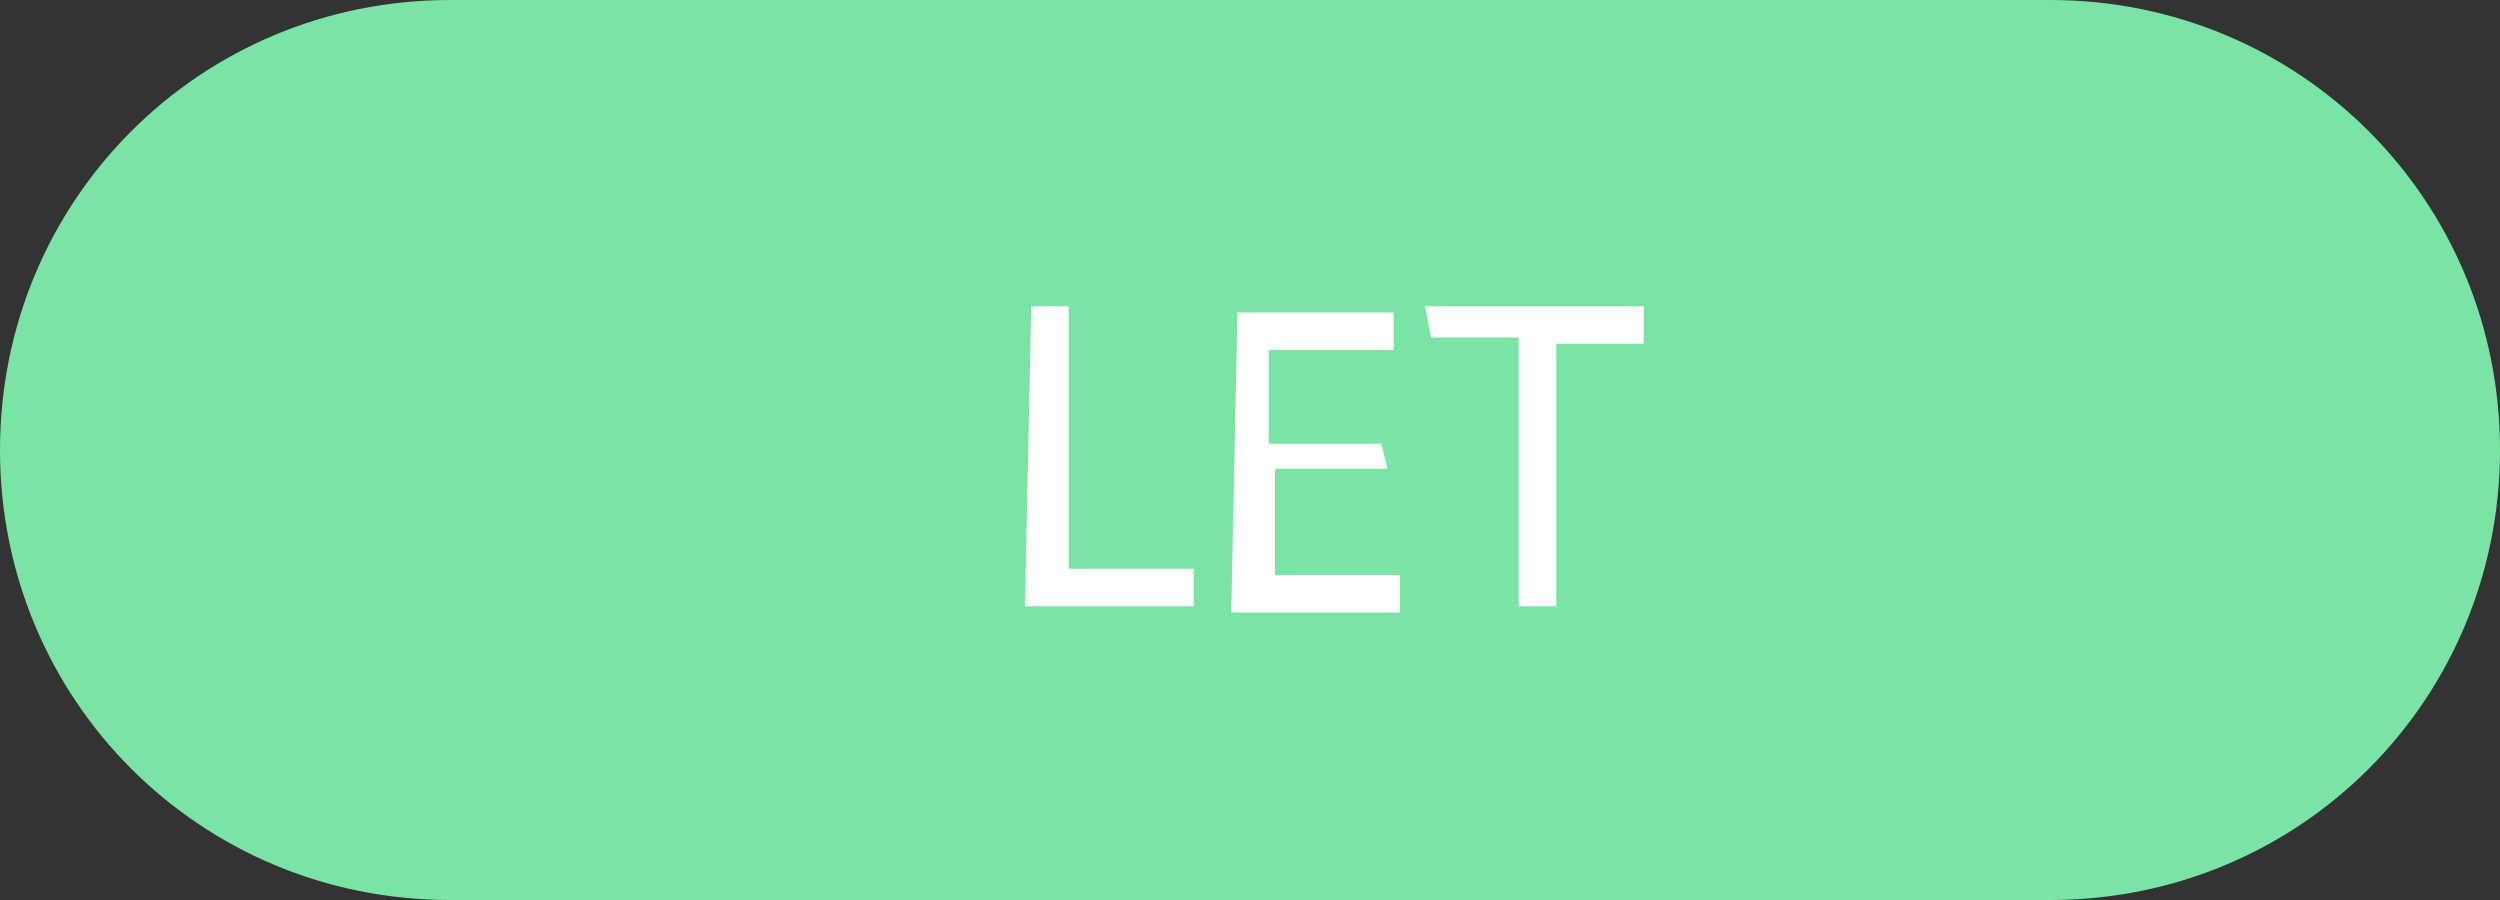
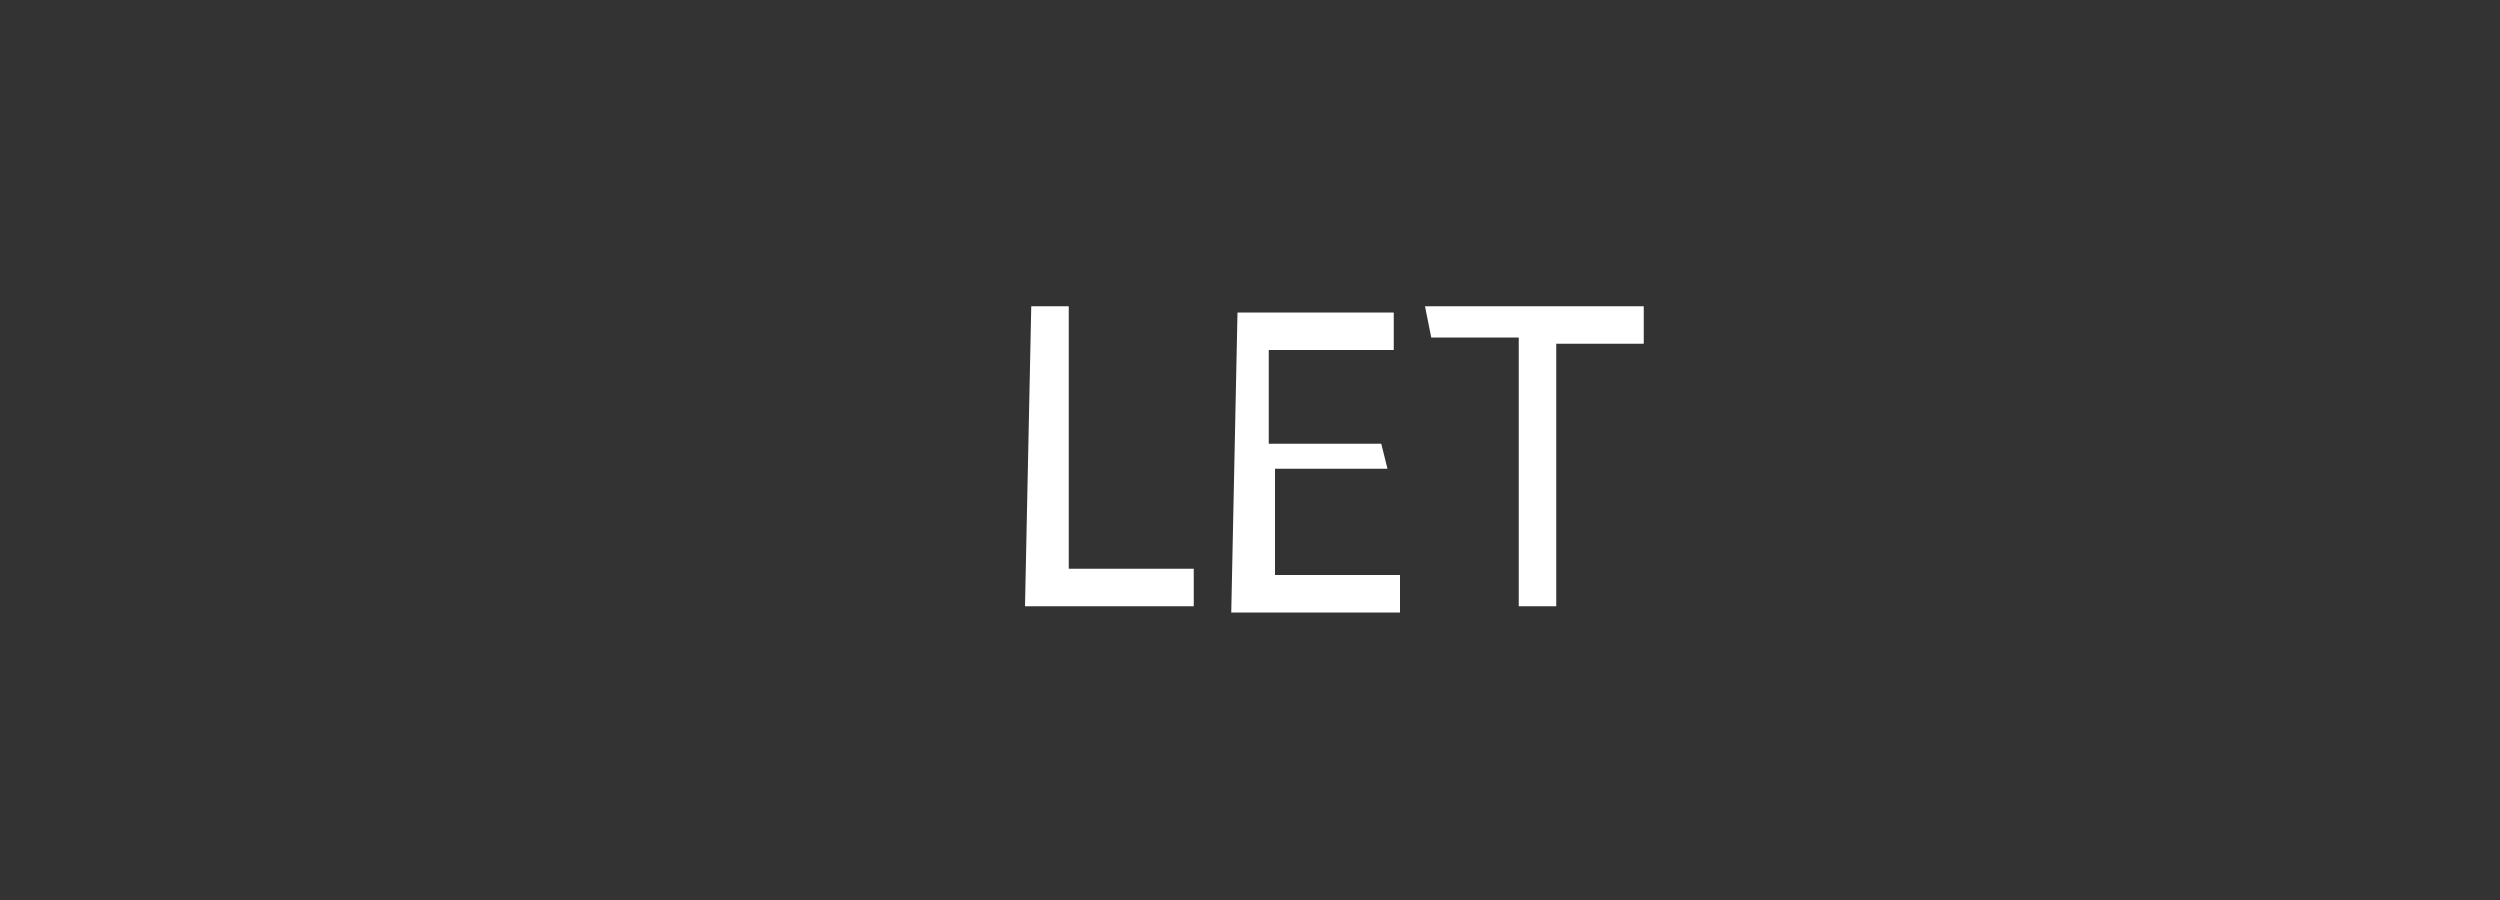
<svg xmlns="http://www.w3.org/2000/svg" version="1.1" id="Layer_1" x="0px" y="0px" viewBox="0 0 40 14.4" style="enable-background:new 0 0 40 14.4;" xml:space="preserve">
  <rect x="0" y="0" width="40" height="14.4" fill="#333333" stroke="none" />
  <style type="text/css">
	.st0{fill:#7AE4A5;}
	.st1{fill:#FFFFFF;}
</style>
-   <path class="st0" d="M32.8,14.4H7.2c-4,0-7.2-3.2-7.2-7.2l0,0C0,3.2,3.2,0,7.2,0h25.6c4,0,7.2,3.2,7.2,7.2l0,0  C40,11.2,36.8,14.4,32.8,14.4z" />
  <g>
    <g>
      <path class="st1" d="M16.5,4.9h0.6v4.2h2v0.6h-2.7L16.5,4.9z" />
      <path class="st1" d="M22.2,7.5h-1.8v1.7h2v0.6h-2.7L19.8,5h2.5v0.6h-2v1.5h1.8L22.2,7.5L22.2,7.5z" />
      <path class="st1" d="M24.3,5.4h-1.4l-0.1-0.5h3.5v0.6h-1.4v4.2h-0.6V5.4z" />
    </g>
  </g>
</svg>